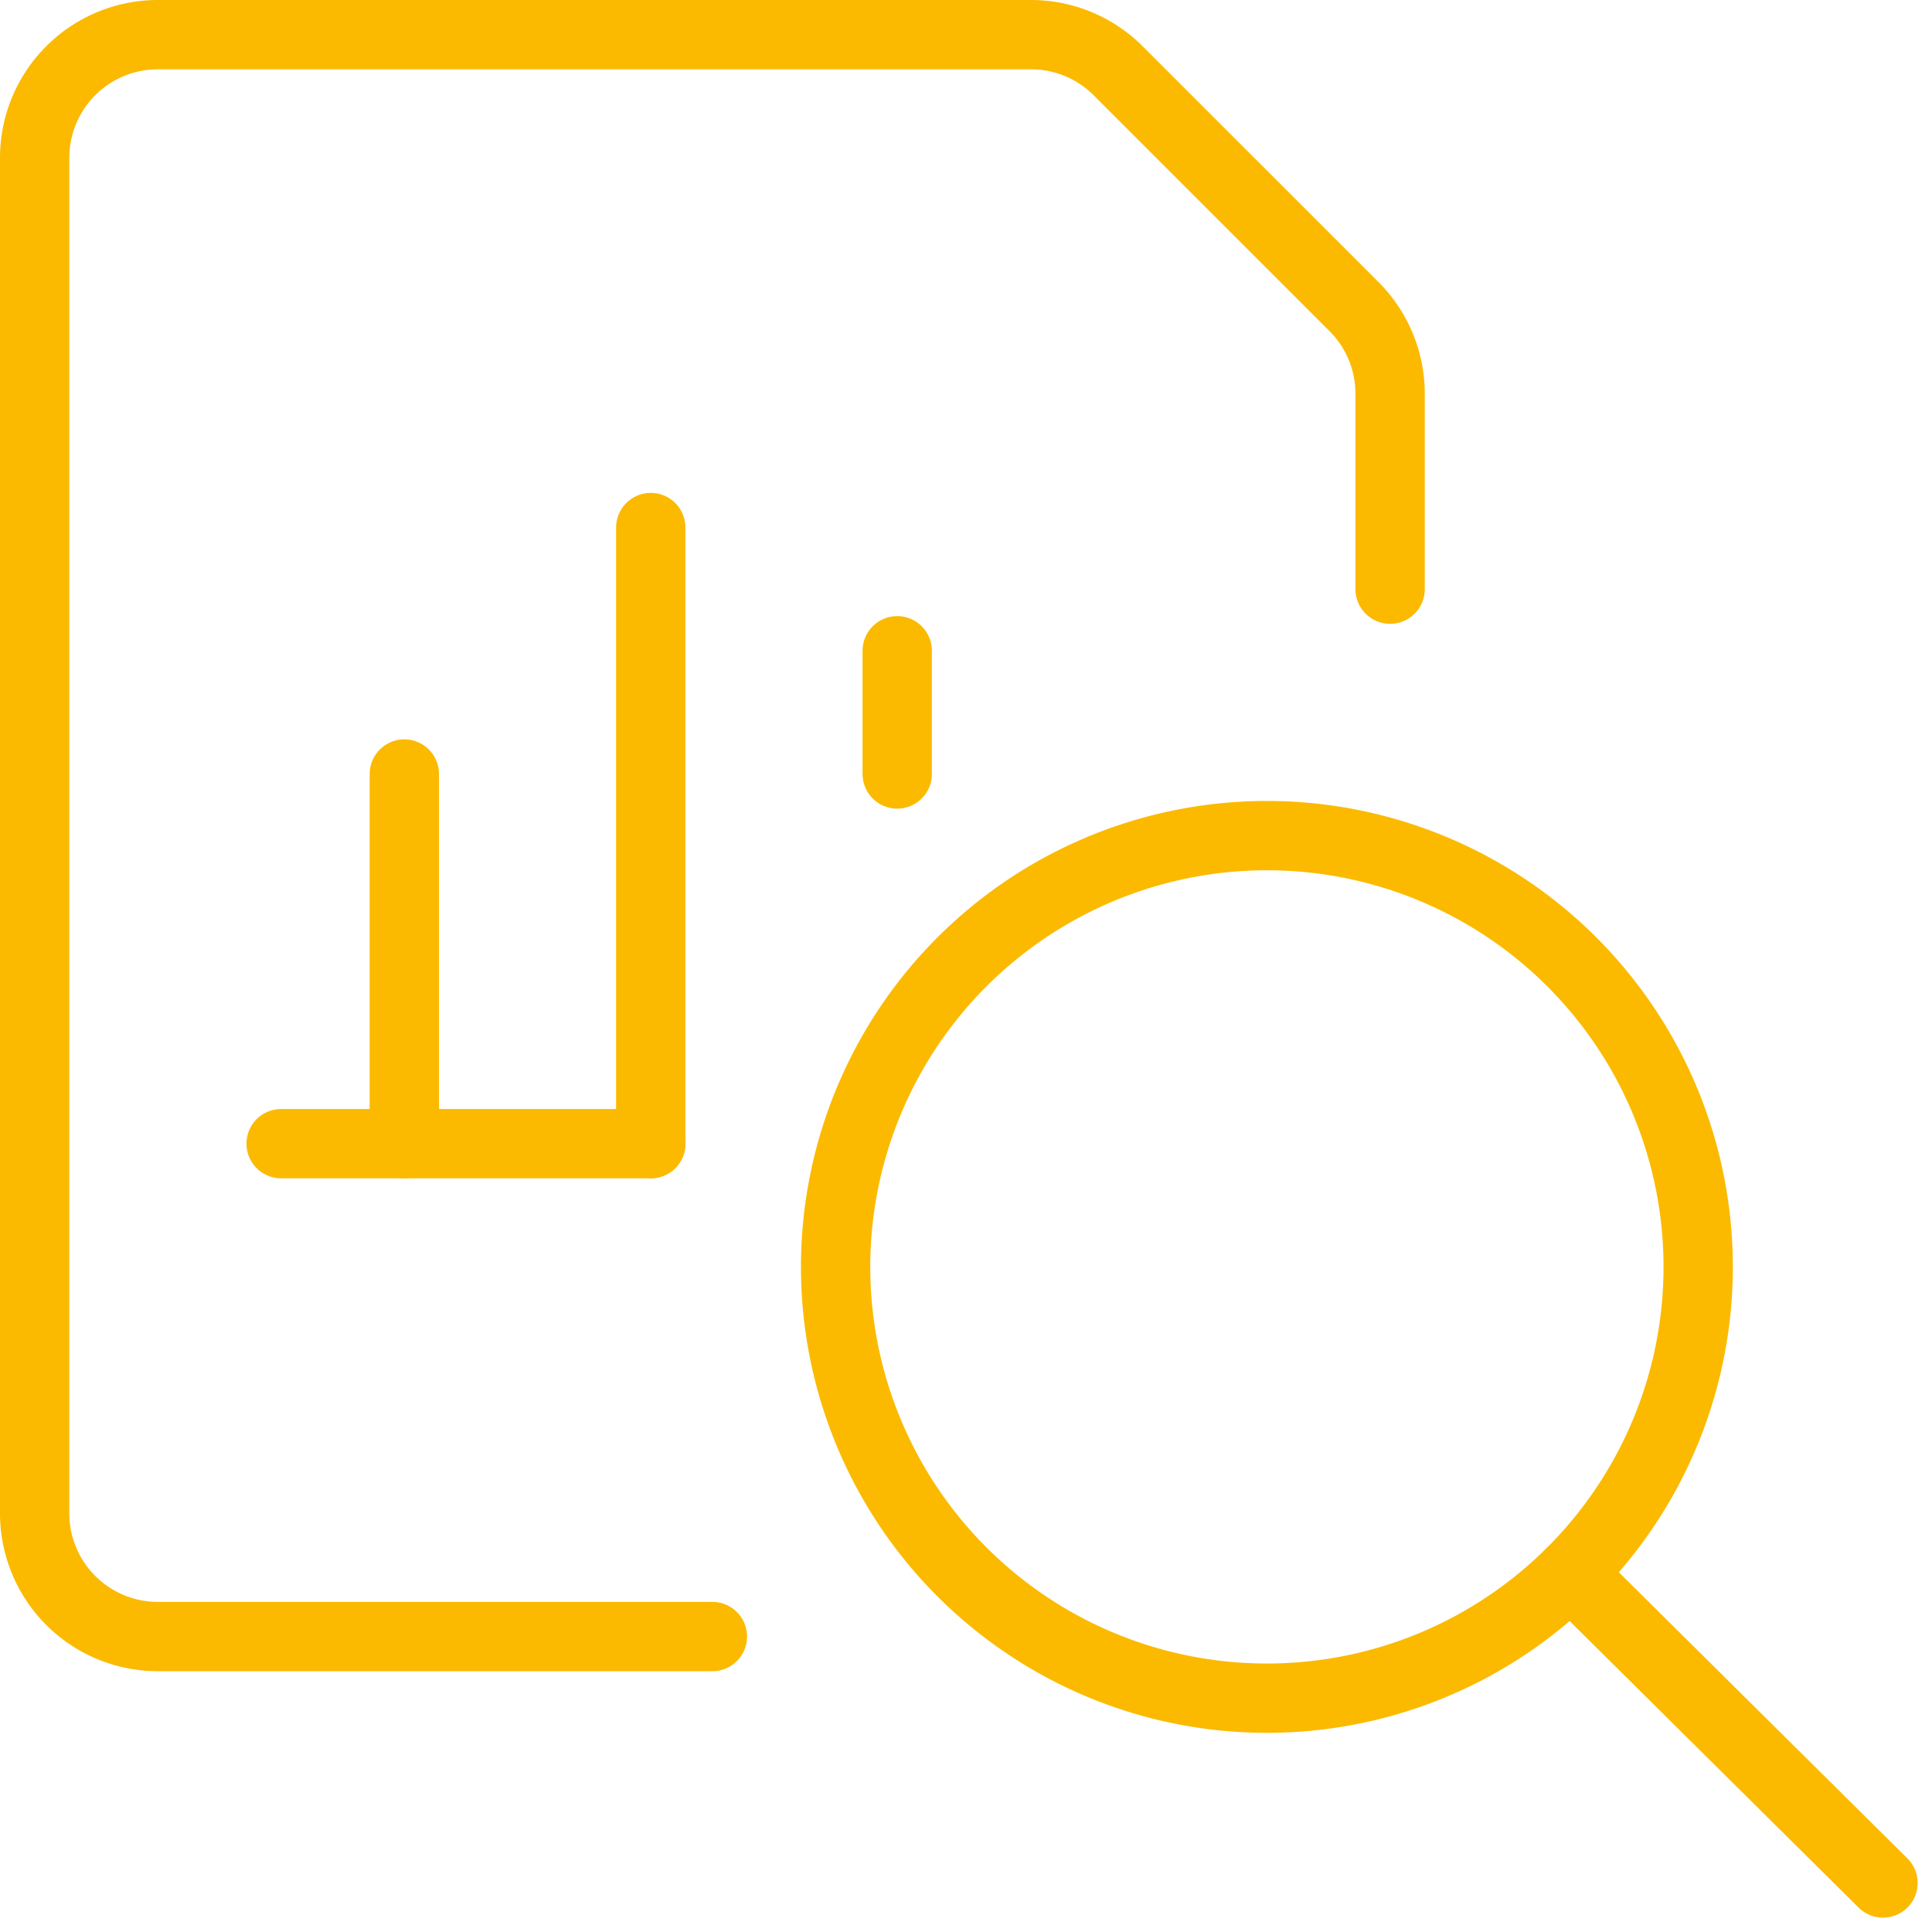
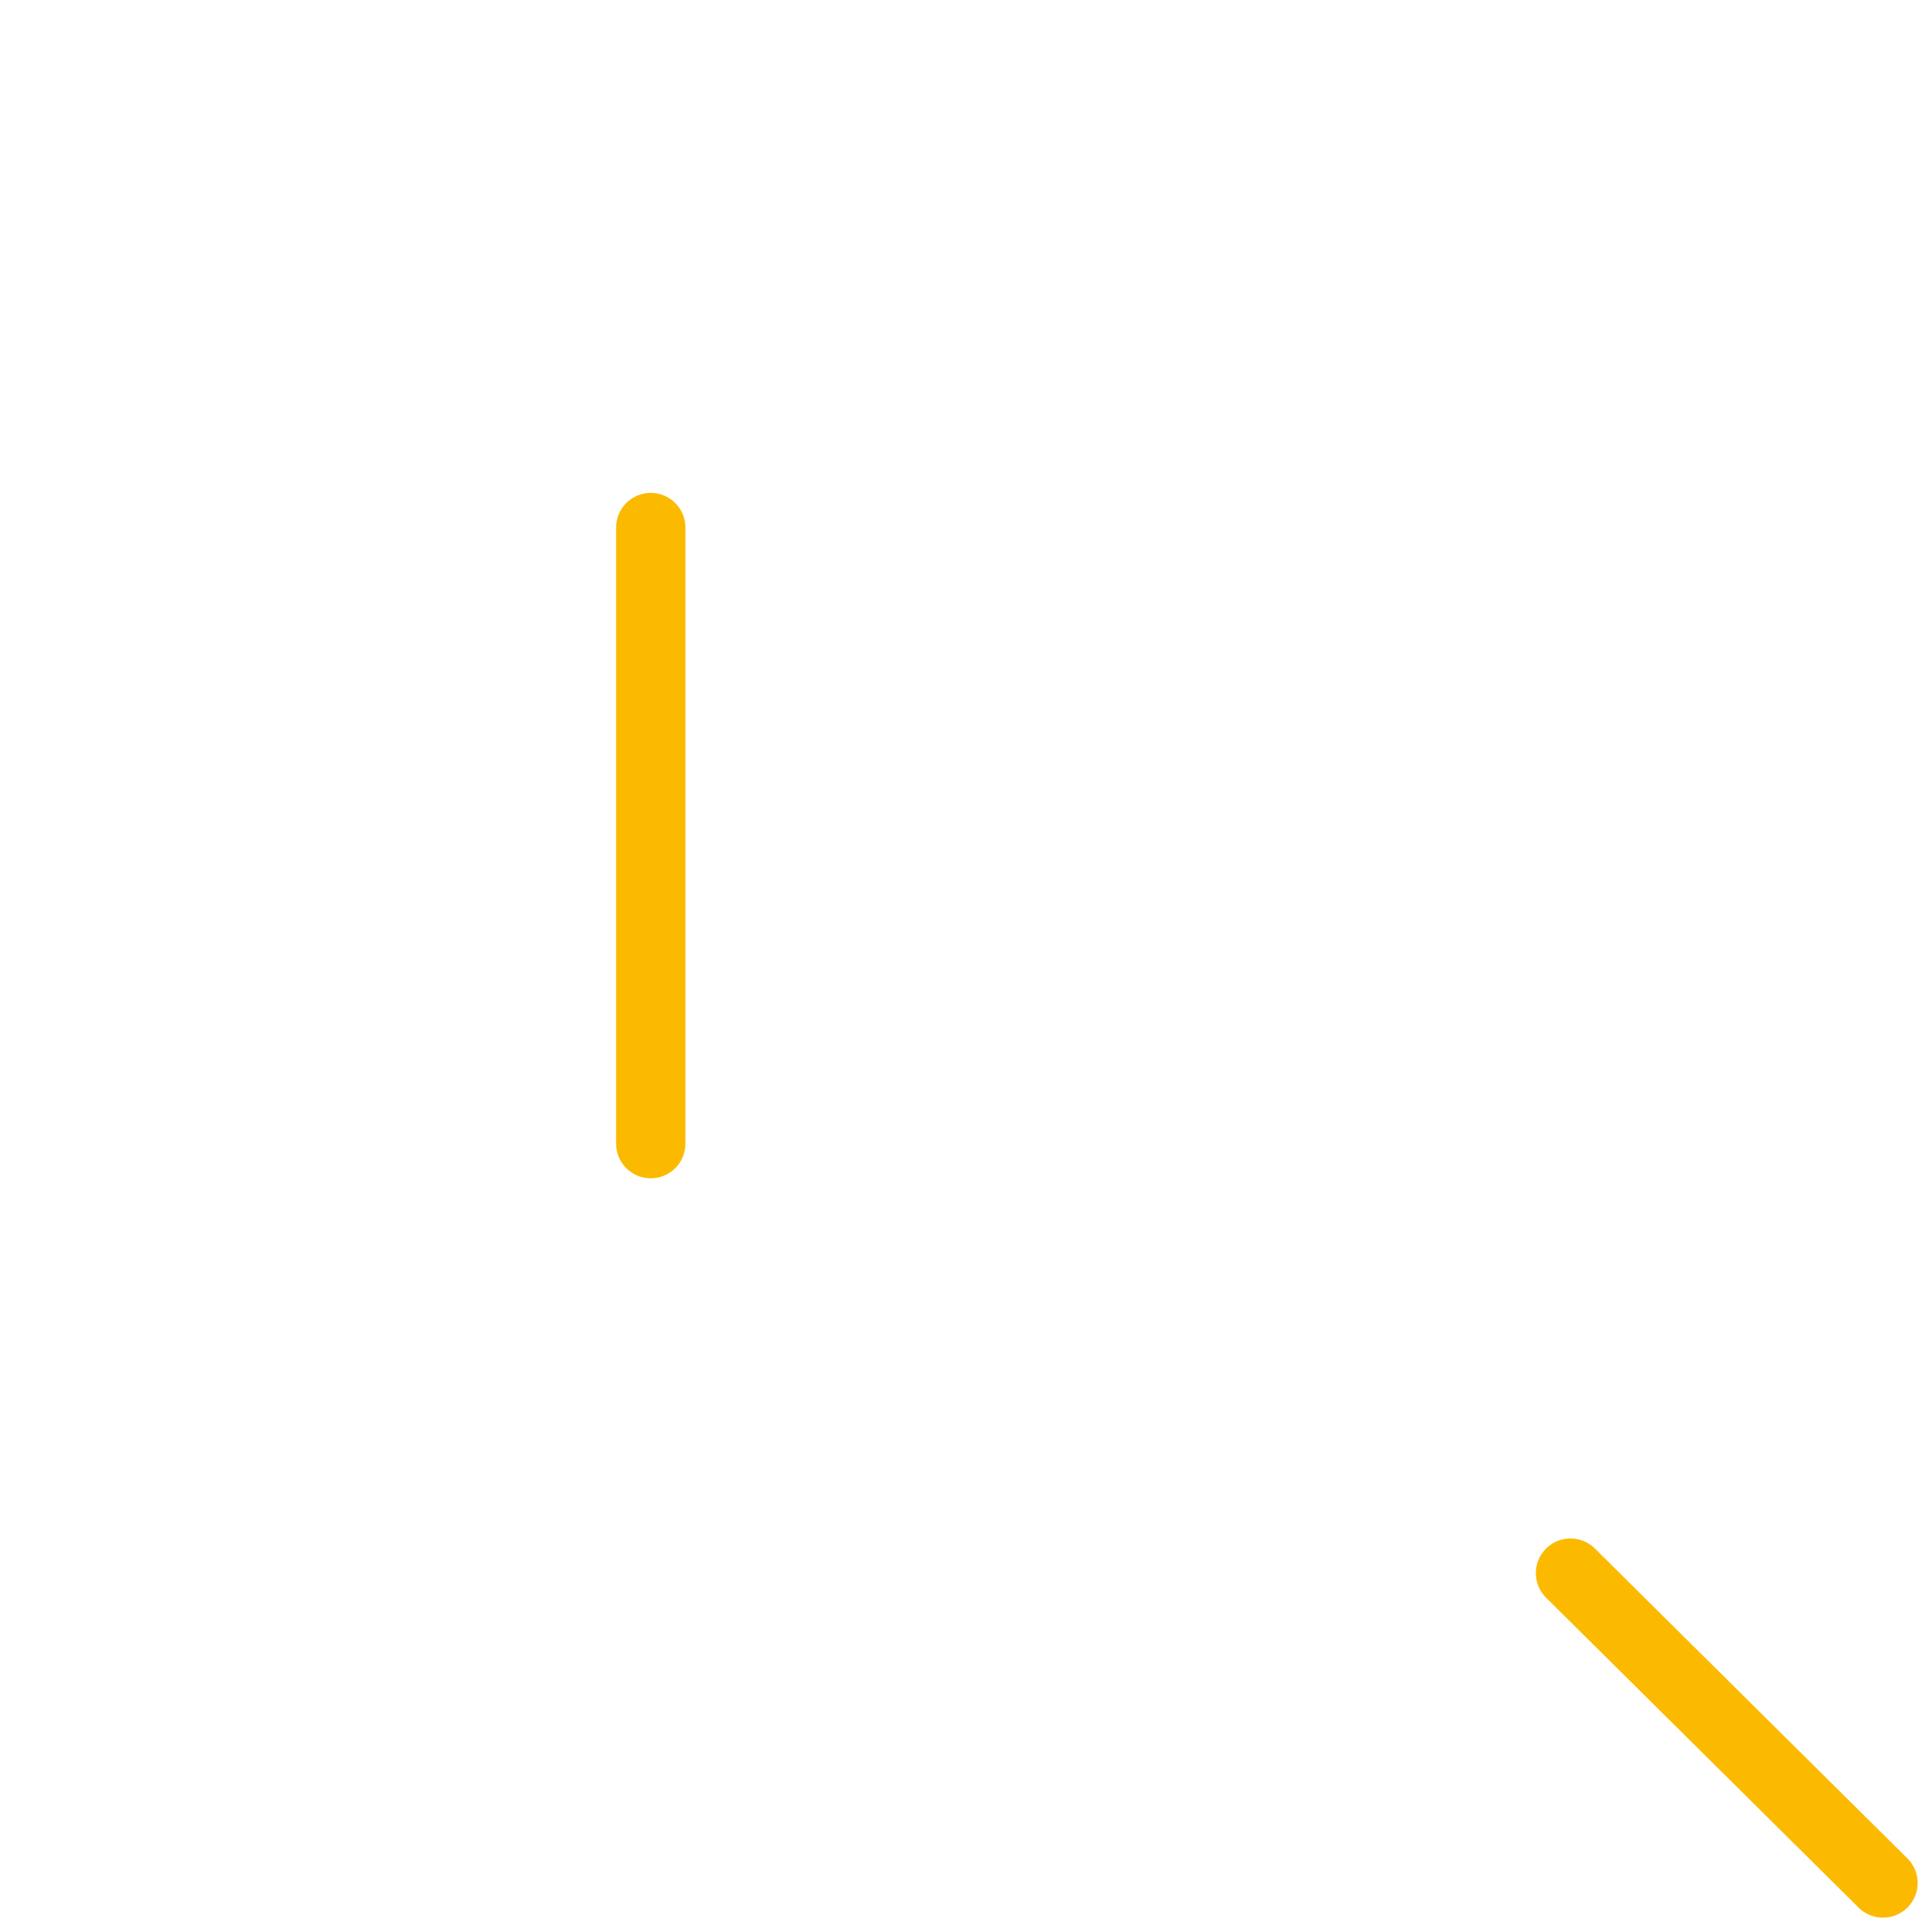
<svg xmlns="http://www.w3.org/2000/svg" width="83.621" height="83.621" viewBox="0 0 83.621 83.621">
  <g id="Data-File-Bars-Search--Streamline-Streamline--3.0" transform="translate(0.781 0.781)">
-     <path id="Pfad_3733" data-name="Pfad 3733" d="M3.594,13.656h16" transform="translate(7.792 35.063)" fill="none" stroke="#fbba00" stroke-linecap="round" stroke-linejoin="round" stroke-width="3" />
    <path id="Pfad_3734" data-name="Pfad 3734" d="M7.906,33.135V6.469" transform="translate(19.479 15.583)" fill="none" stroke="#fbba00" stroke-linecap="round" stroke-linejoin="round" stroke-width="3" />
-     <path id="Pfad_3735" data-name="Pfad 3735" d="M10.781,13.24V7.906" transform="translate(27.271 19.479)" fill="none" stroke="#fbba00" stroke-linecap="round" stroke-linejoin="round" stroke-width="3" />
-     <path id="Pfad_3736" data-name="Pfad 3736" d="M5.031,25.344v-16" transform="translate(11.688 23.375)" fill="none" stroke="#fbba00" stroke-linecap="round" stroke-linejoin="round" stroke-width="3" />
-     <path id="Pfad_3737" data-name="Pfad 3737" d="M30.052,70.052h-24A5.333,5.333,0,0,1,.719,64.719V6.052A5.333,5.333,0,0,1,6.052.719H43.844a5.333,5.333,0,0,1,3.768,1.56L57.825,12.491a5.333,5.333,0,0,1,1.561,3.769v8.459" transform="translate(0 0)" fill="none" stroke="#fbba00" stroke-linecap="round" stroke-linejoin="round" stroke-width="3" />
-     <path id="Pfad_3738" data-name="Pfad 3738" d="M10.063,28.729A18.667,18.667,0,1,0,28.729,10.063,18.667,18.667,0,0,0,10.063,28.729" transform="translate(25.323 25.323)" fill="none" stroke="#fbba00" stroke-linecap="round" stroke-linejoin="round" stroke-width="3" />
    <path id="Pfad_3739" data-name="Pfad 3739" d="M32.161,32.078,18.636,18.666" transform="translate(48.558 48.641)" fill="none" stroke="#fbba00" stroke-linecap="round" stroke-linejoin="round" stroke-width="3" />
  </g>
</svg>